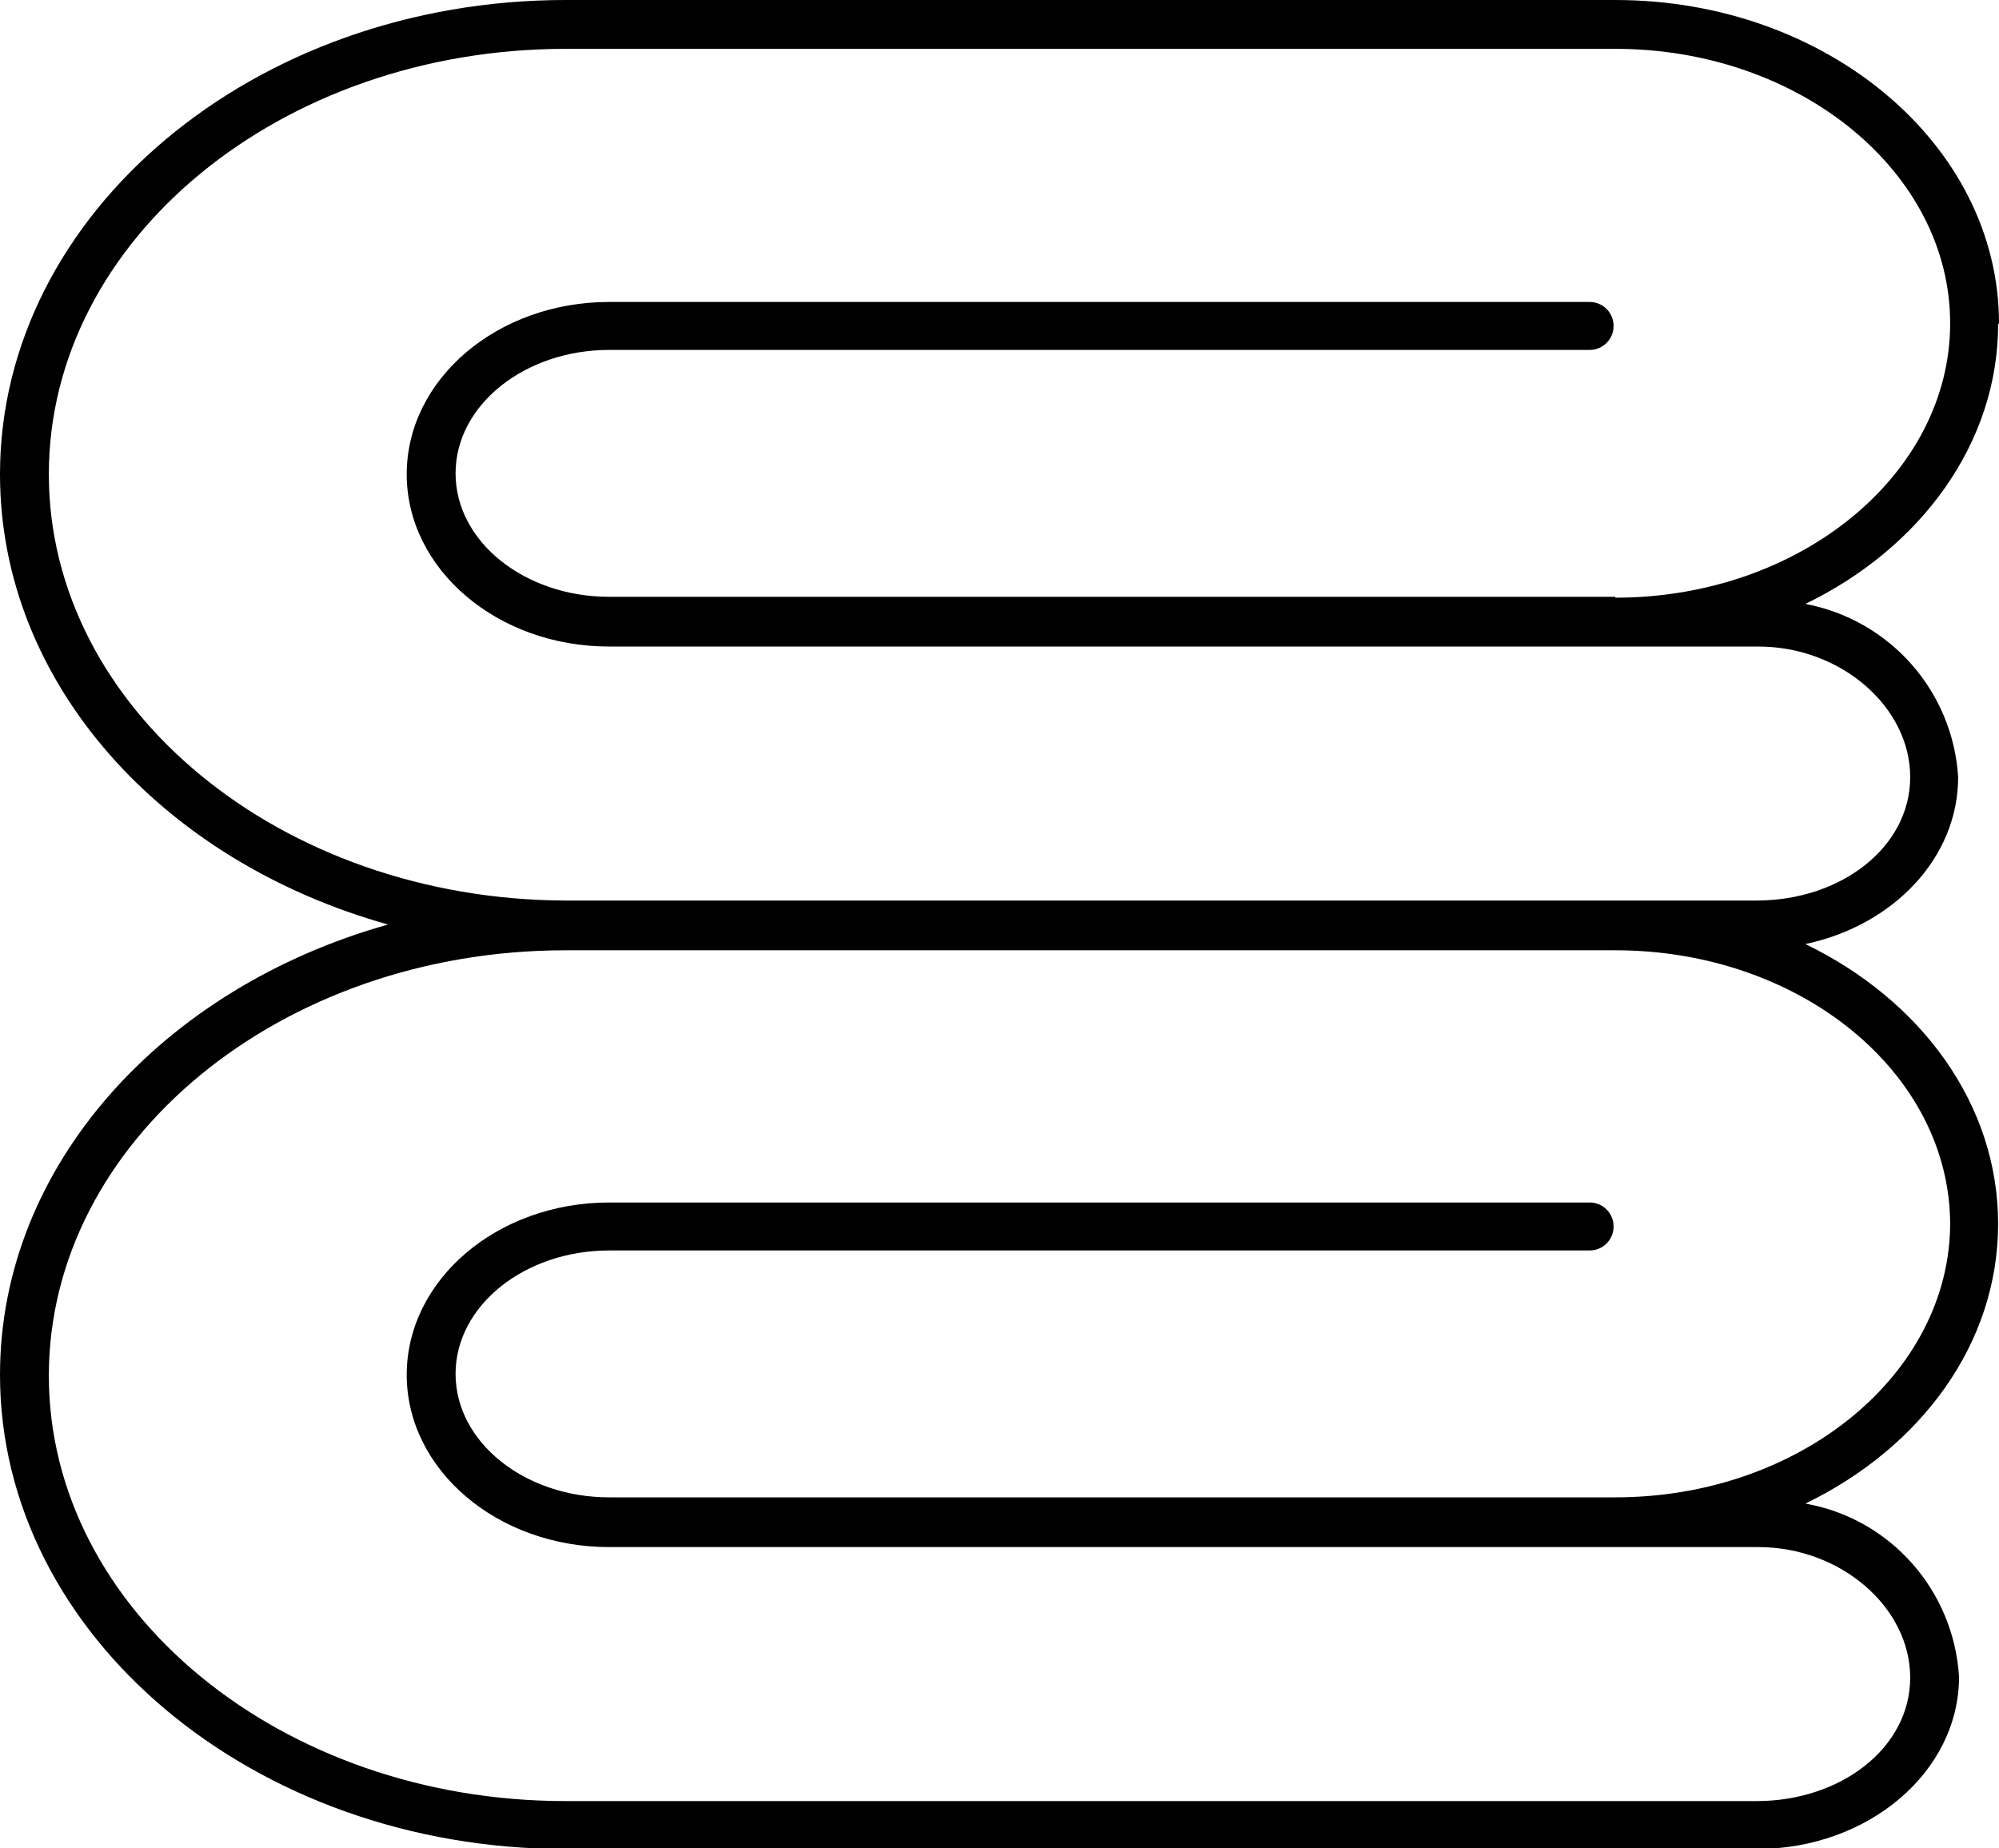
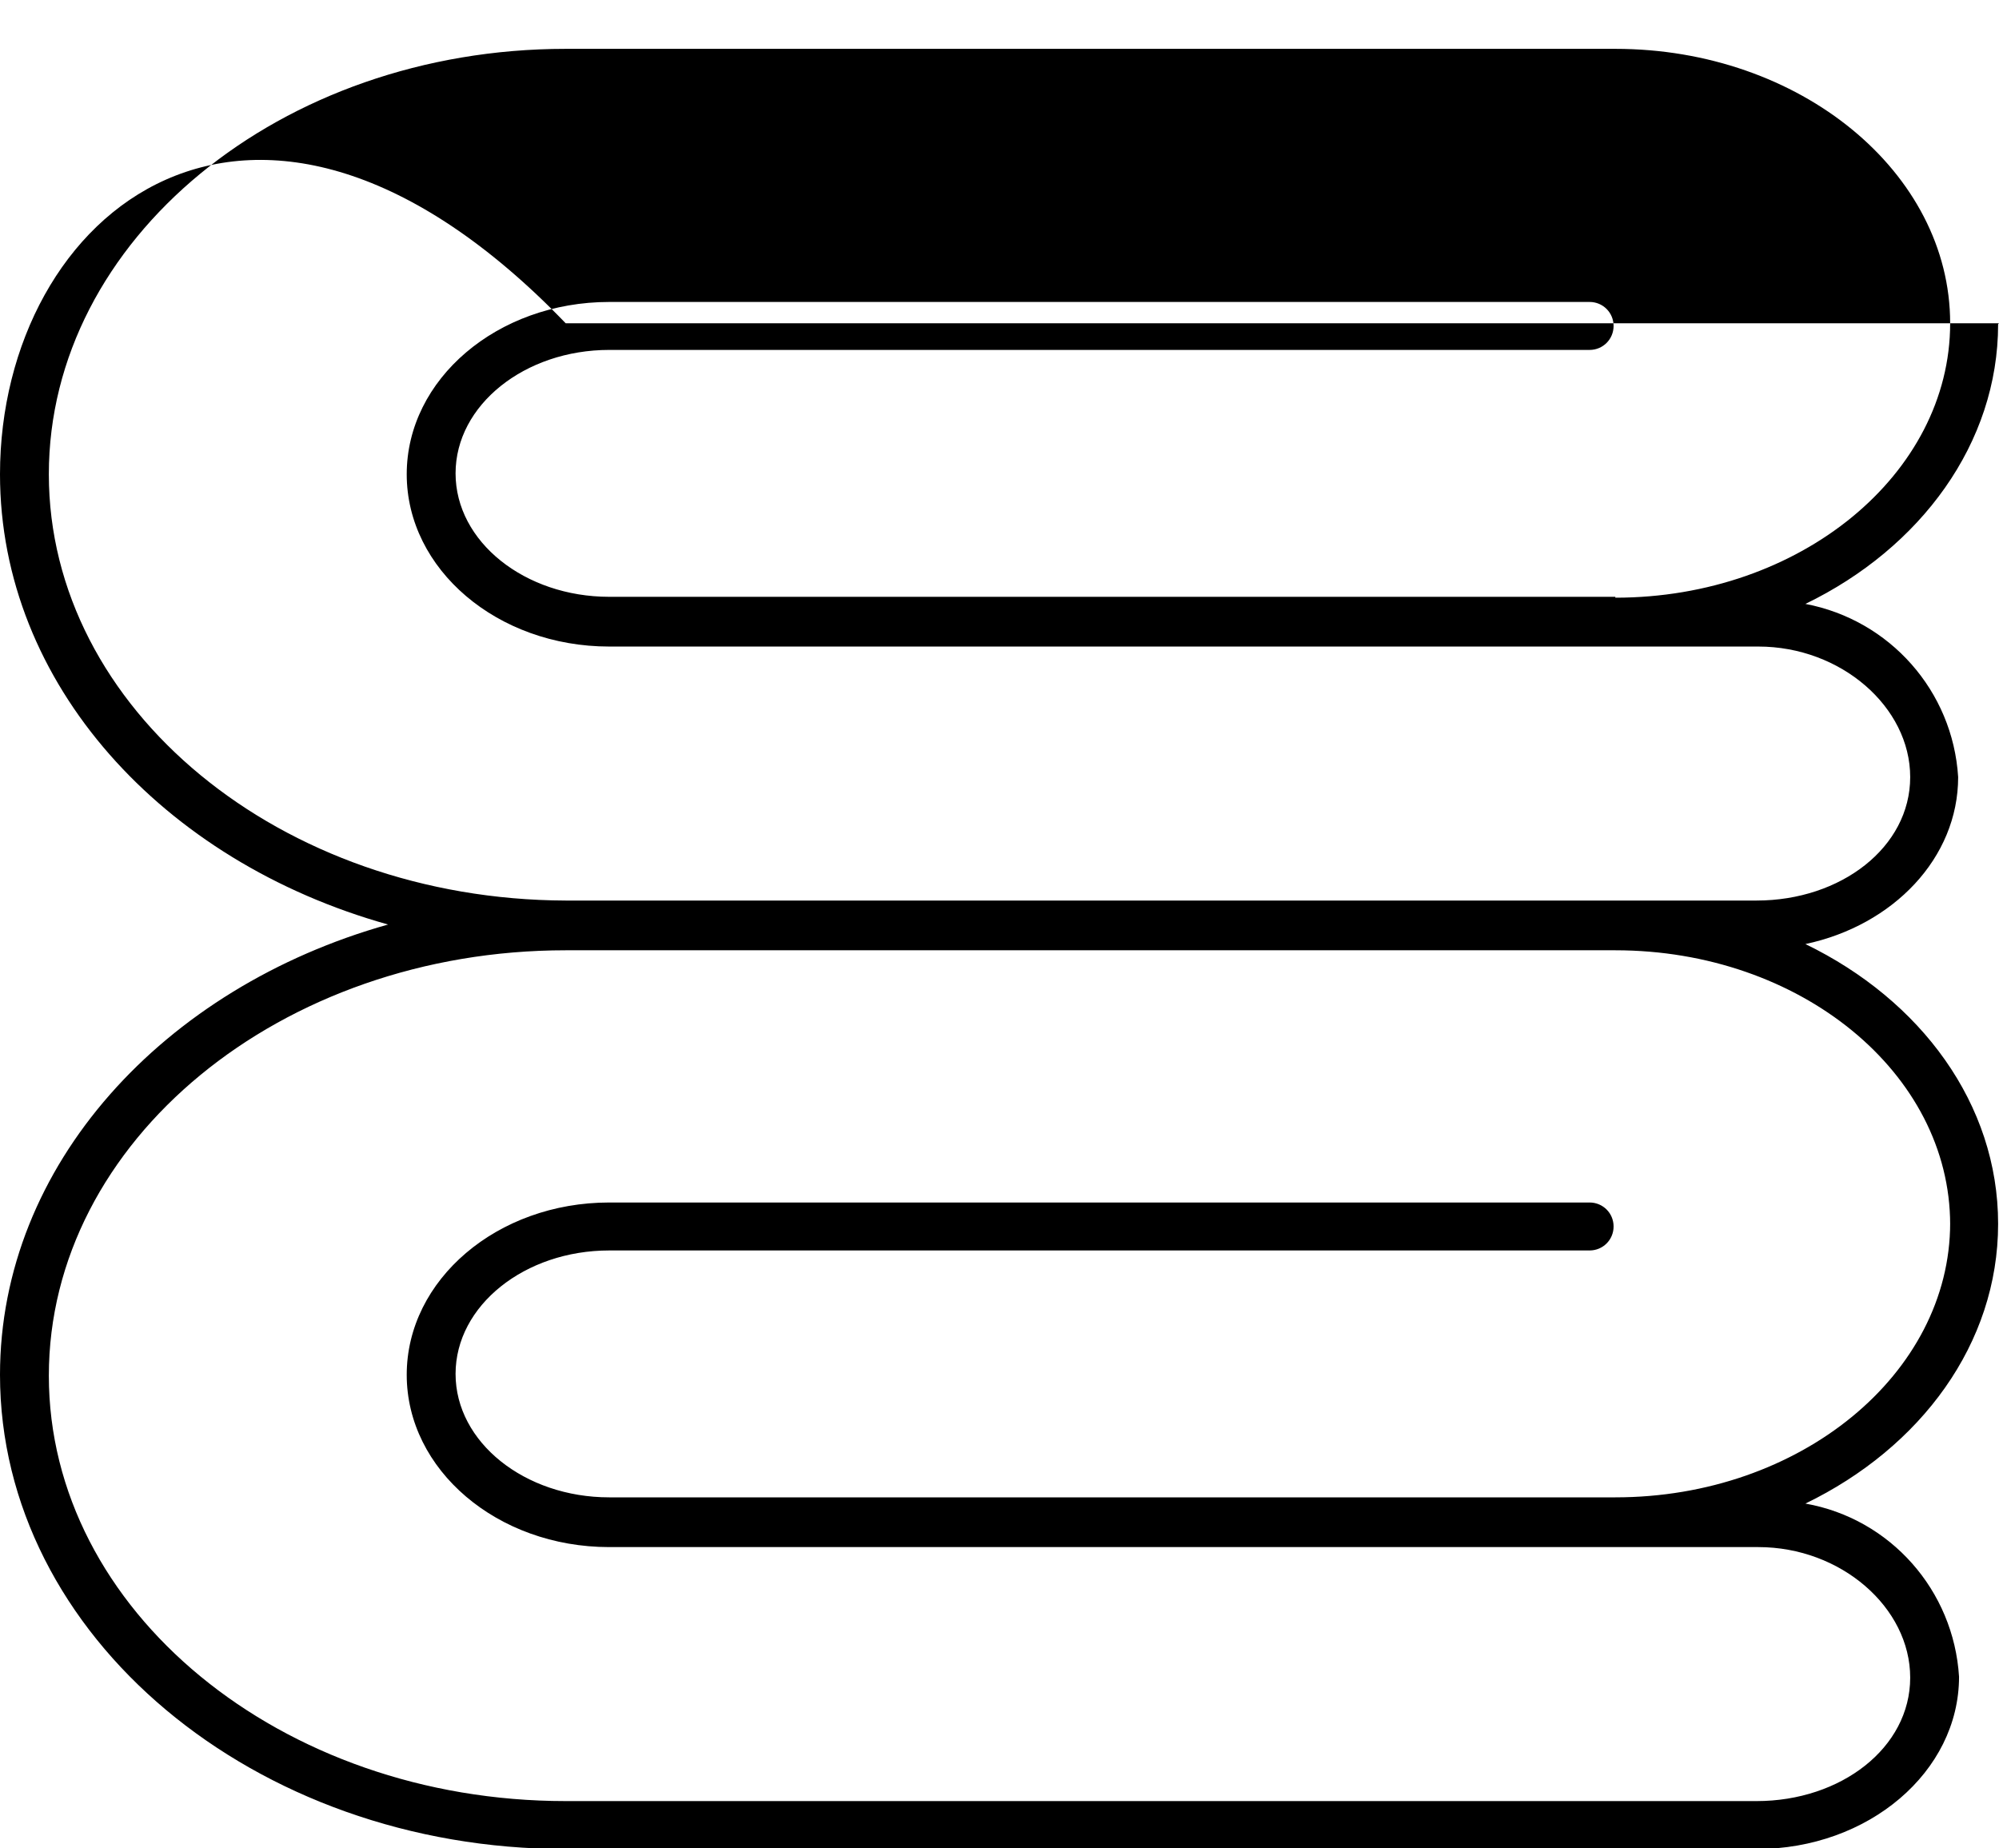
<svg xmlns="http://www.w3.org/2000/svg" id="Layer_2" viewBox="0 0 22.51 20.81">
  <g id="Layer_1-2">
-     <path d="M22.51,3.64c0-2.01-1.94-3.64-4.32-3.64H6.37C2.86,0,0,2.4,0,5.34c0,2.36,1.83,4.36,4.37,5.07-2.53.71-4.37,2.71-4.37,5.07,0,2.94,2.86,5.34,6.37,5.34h13.41c1.26,0,2.28-.87,2.28-1.94-.06-.97-.77-1.78-1.73-1.95,1.3-.63,2.17-1.8,2.17-3.15s-.87-2.52-2.17-3.15c.99-.21,1.72-.97,1.72-1.88-.06-.97-.77-1.77-1.72-1.95,1.3-.63,2.17-1.81,2.17-3.15h0ZM21.96,13.77c0,1.7-1.69,3.09-3.77,3.09H6.86c-.95,0-1.73-.62-1.73-1.39s.78-1.39,1.73-1.39h11.04c.15,0,.27-.12.27-.27s-.12-.27-.27-.27H6.86c-1.26,0-2.28.87-2.28,1.94s1.02,1.94,2.28,1.94h12.94c.93,0,1.71.68,1.71,1.47s-.78,1.39-1.73,1.39H6.37c-3.21,0-5.82-2.15-5.82-4.79s2.61-4.79,5.82-4.79h11.82c2.08,0,3.77,1.38,3.77,3.09h0ZM18.19,6.72H6.86c-.95,0-1.73-.62-1.73-1.39s.78-1.39,1.73-1.39h11.04c.15,0,.27-.12.27-.27s-.12-.27-.27-.27H6.86c-1.26,0-2.28.87-2.28,1.94s1.02,1.94,2.28,1.94h12.94c.93,0,1.71.68,1.71,1.47s-.78,1.39-1.73,1.39H6.37C3.16,10.13.55,7.98.55,5.34S3.16.55,6.37.55h11.82c2.08,0,3.77,1.39,3.77,3.09s-1.69,3.09-3.77,3.09h0Z" />
+     <path d="M22.51,3.64H6.37C2.86,0,0,2.4,0,5.34c0,2.36,1.83,4.36,4.37,5.07-2.53.71-4.37,2.71-4.37,5.07,0,2.94,2.86,5.34,6.37,5.34h13.41c1.26,0,2.28-.87,2.28-1.94-.06-.97-.77-1.78-1.73-1.95,1.3-.63,2.17-1.8,2.17-3.15s-.87-2.52-2.17-3.15c.99-.21,1.72-.97,1.72-1.88-.06-.97-.77-1.77-1.72-1.95,1.3-.63,2.17-1.81,2.17-3.15h0ZM21.96,13.77c0,1.7-1.69,3.09-3.77,3.09H6.86c-.95,0-1.73-.62-1.73-1.39s.78-1.39,1.73-1.39h11.04c.15,0,.27-.12.27-.27s-.12-.27-.27-.27H6.86c-1.26,0-2.28.87-2.28,1.94s1.02,1.94,2.28,1.94h12.94c.93,0,1.71.68,1.71,1.47s-.78,1.39-1.73,1.39H6.37c-3.21,0-5.82-2.15-5.82-4.79s2.61-4.79,5.82-4.79h11.82c2.08,0,3.77,1.38,3.77,3.09h0ZM18.19,6.72H6.86c-.95,0-1.73-.62-1.73-1.39s.78-1.39,1.73-1.39h11.04c.15,0,.27-.12.27-.27s-.12-.27-.27-.27H6.86c-1.26,0-2.28.87-2.28,1.94s1.02,1.94,2.28,1.94h12.94c.93,0,1.71.68,1.71,1.47s-.78,1.39-1.73,1.39H6.37C3.16,10.13.55,7.98.55,5.34S3.16.55,6.37.55h11.82c2.08,0,3.77,1.39,3.77,3.09s-1.69,3.09-3.77,3.09h0Z" />
  </g>
</svg>